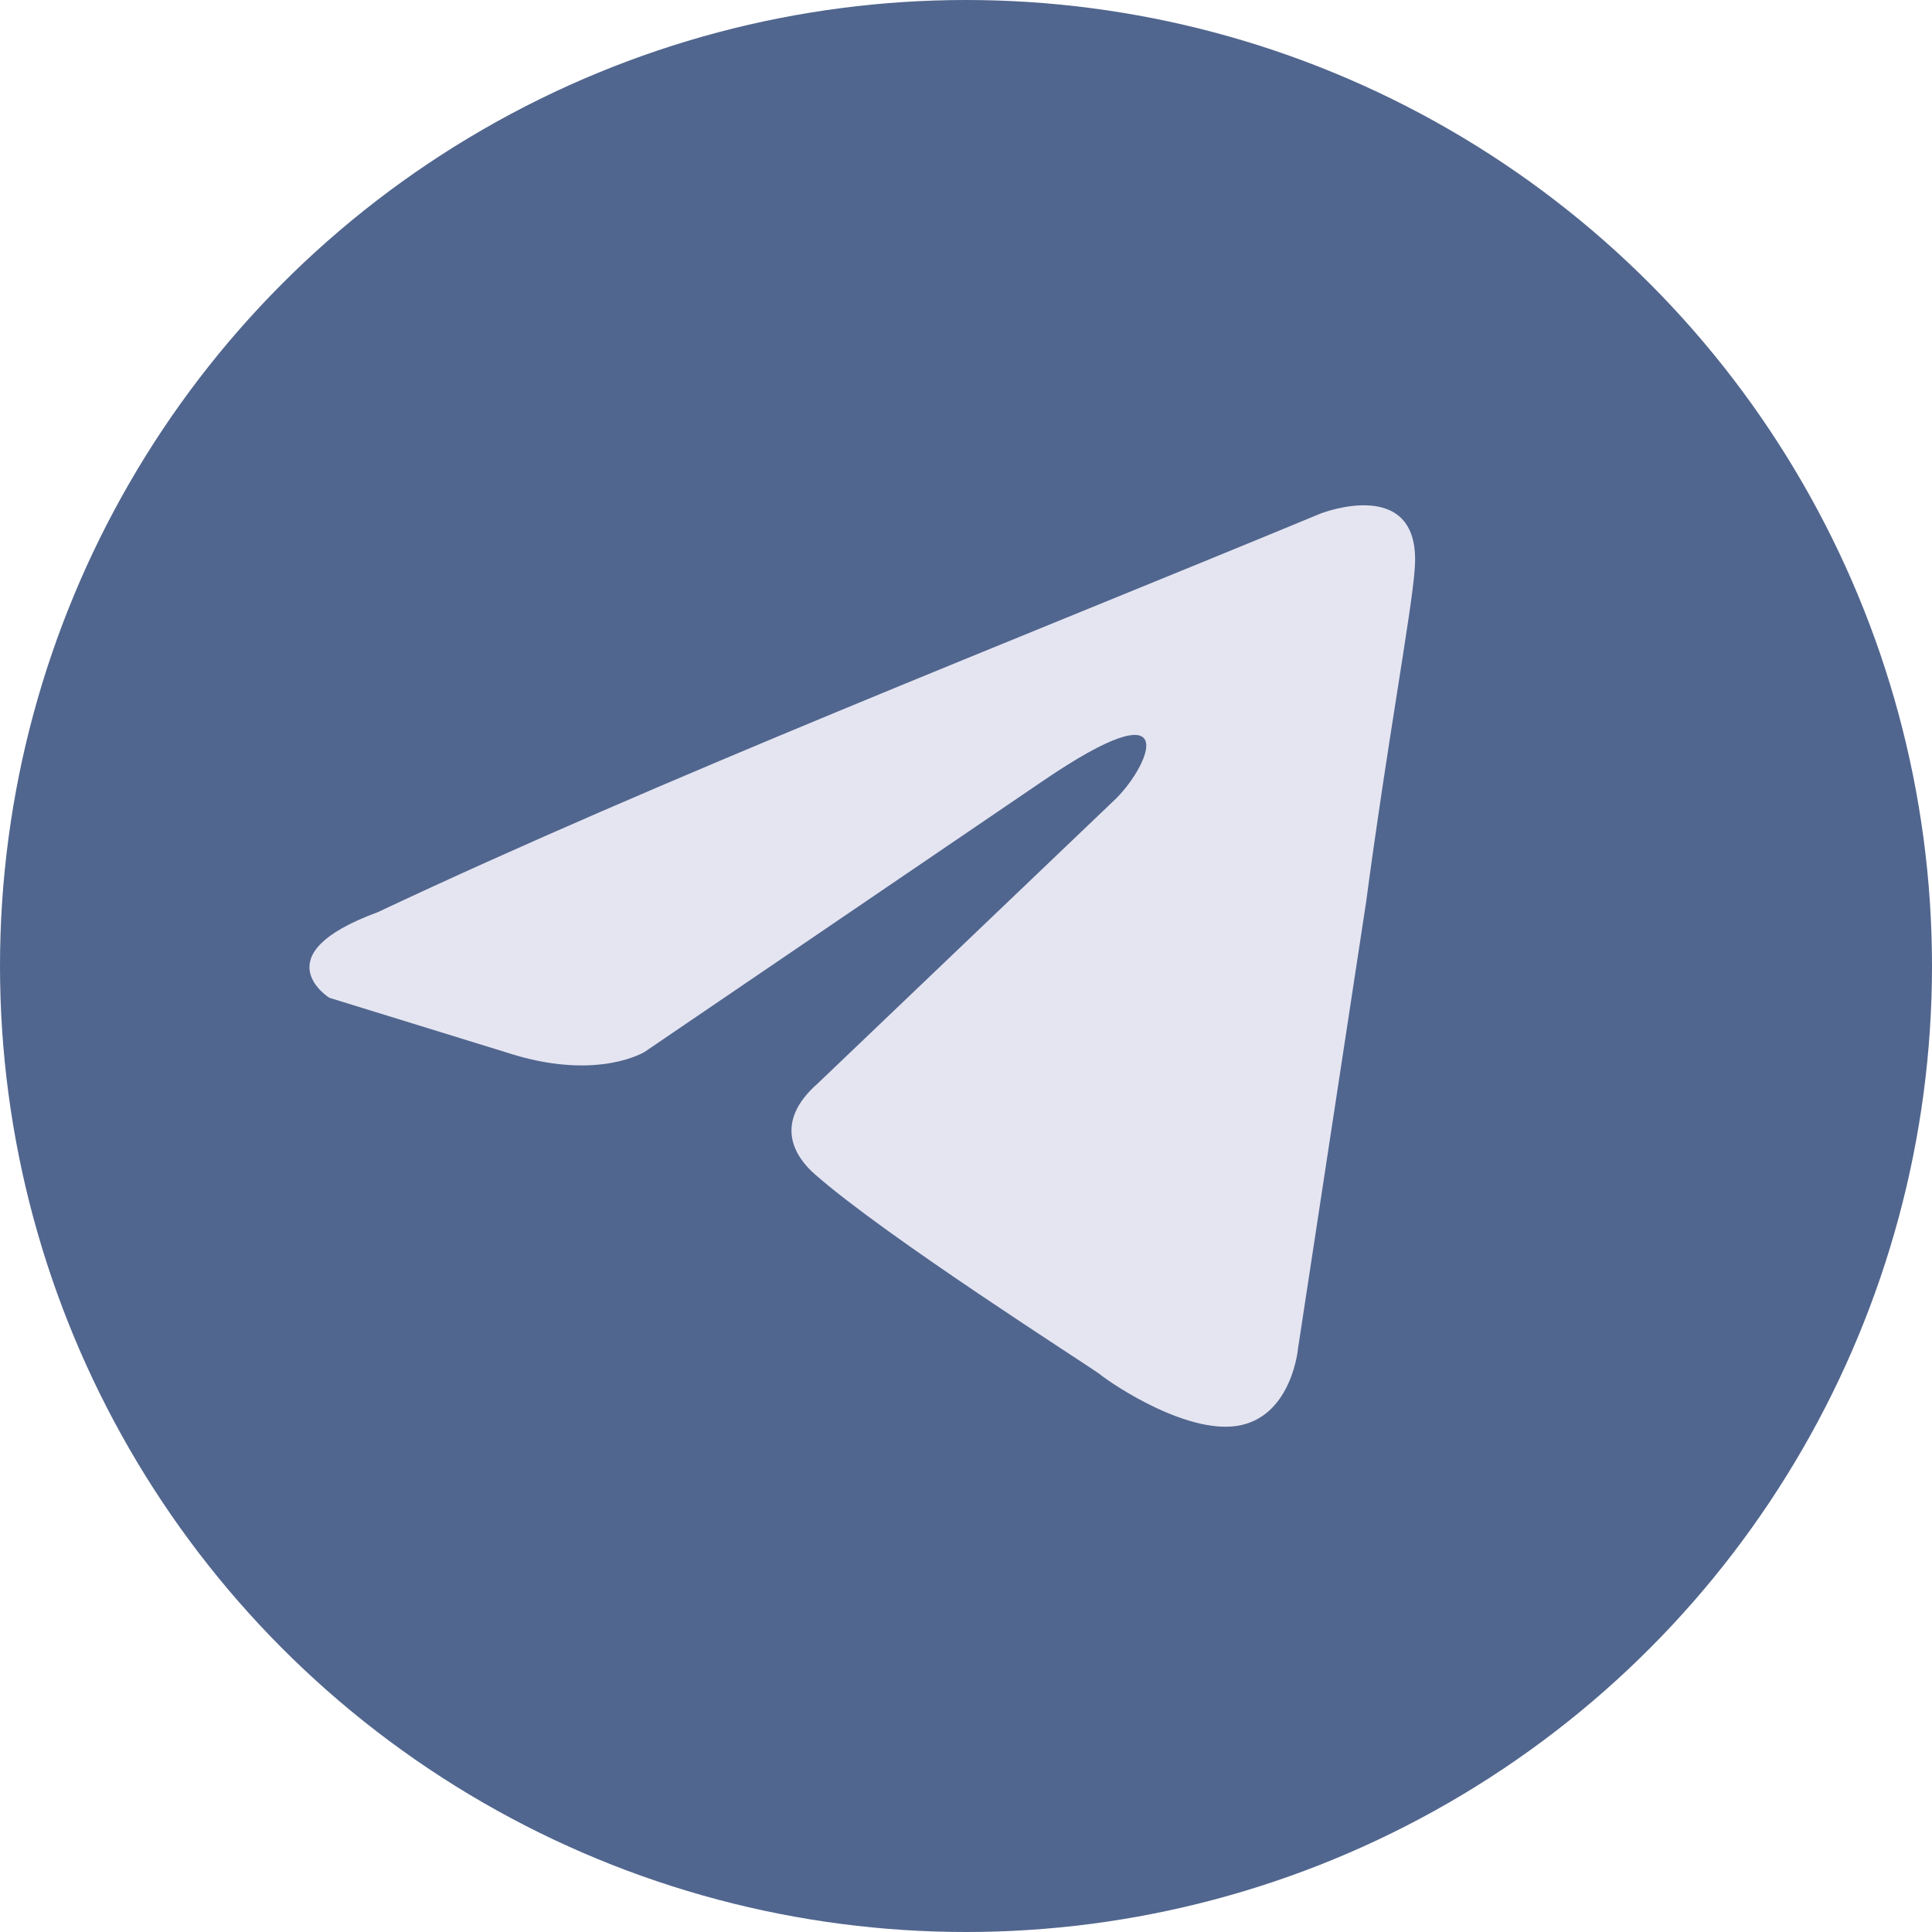
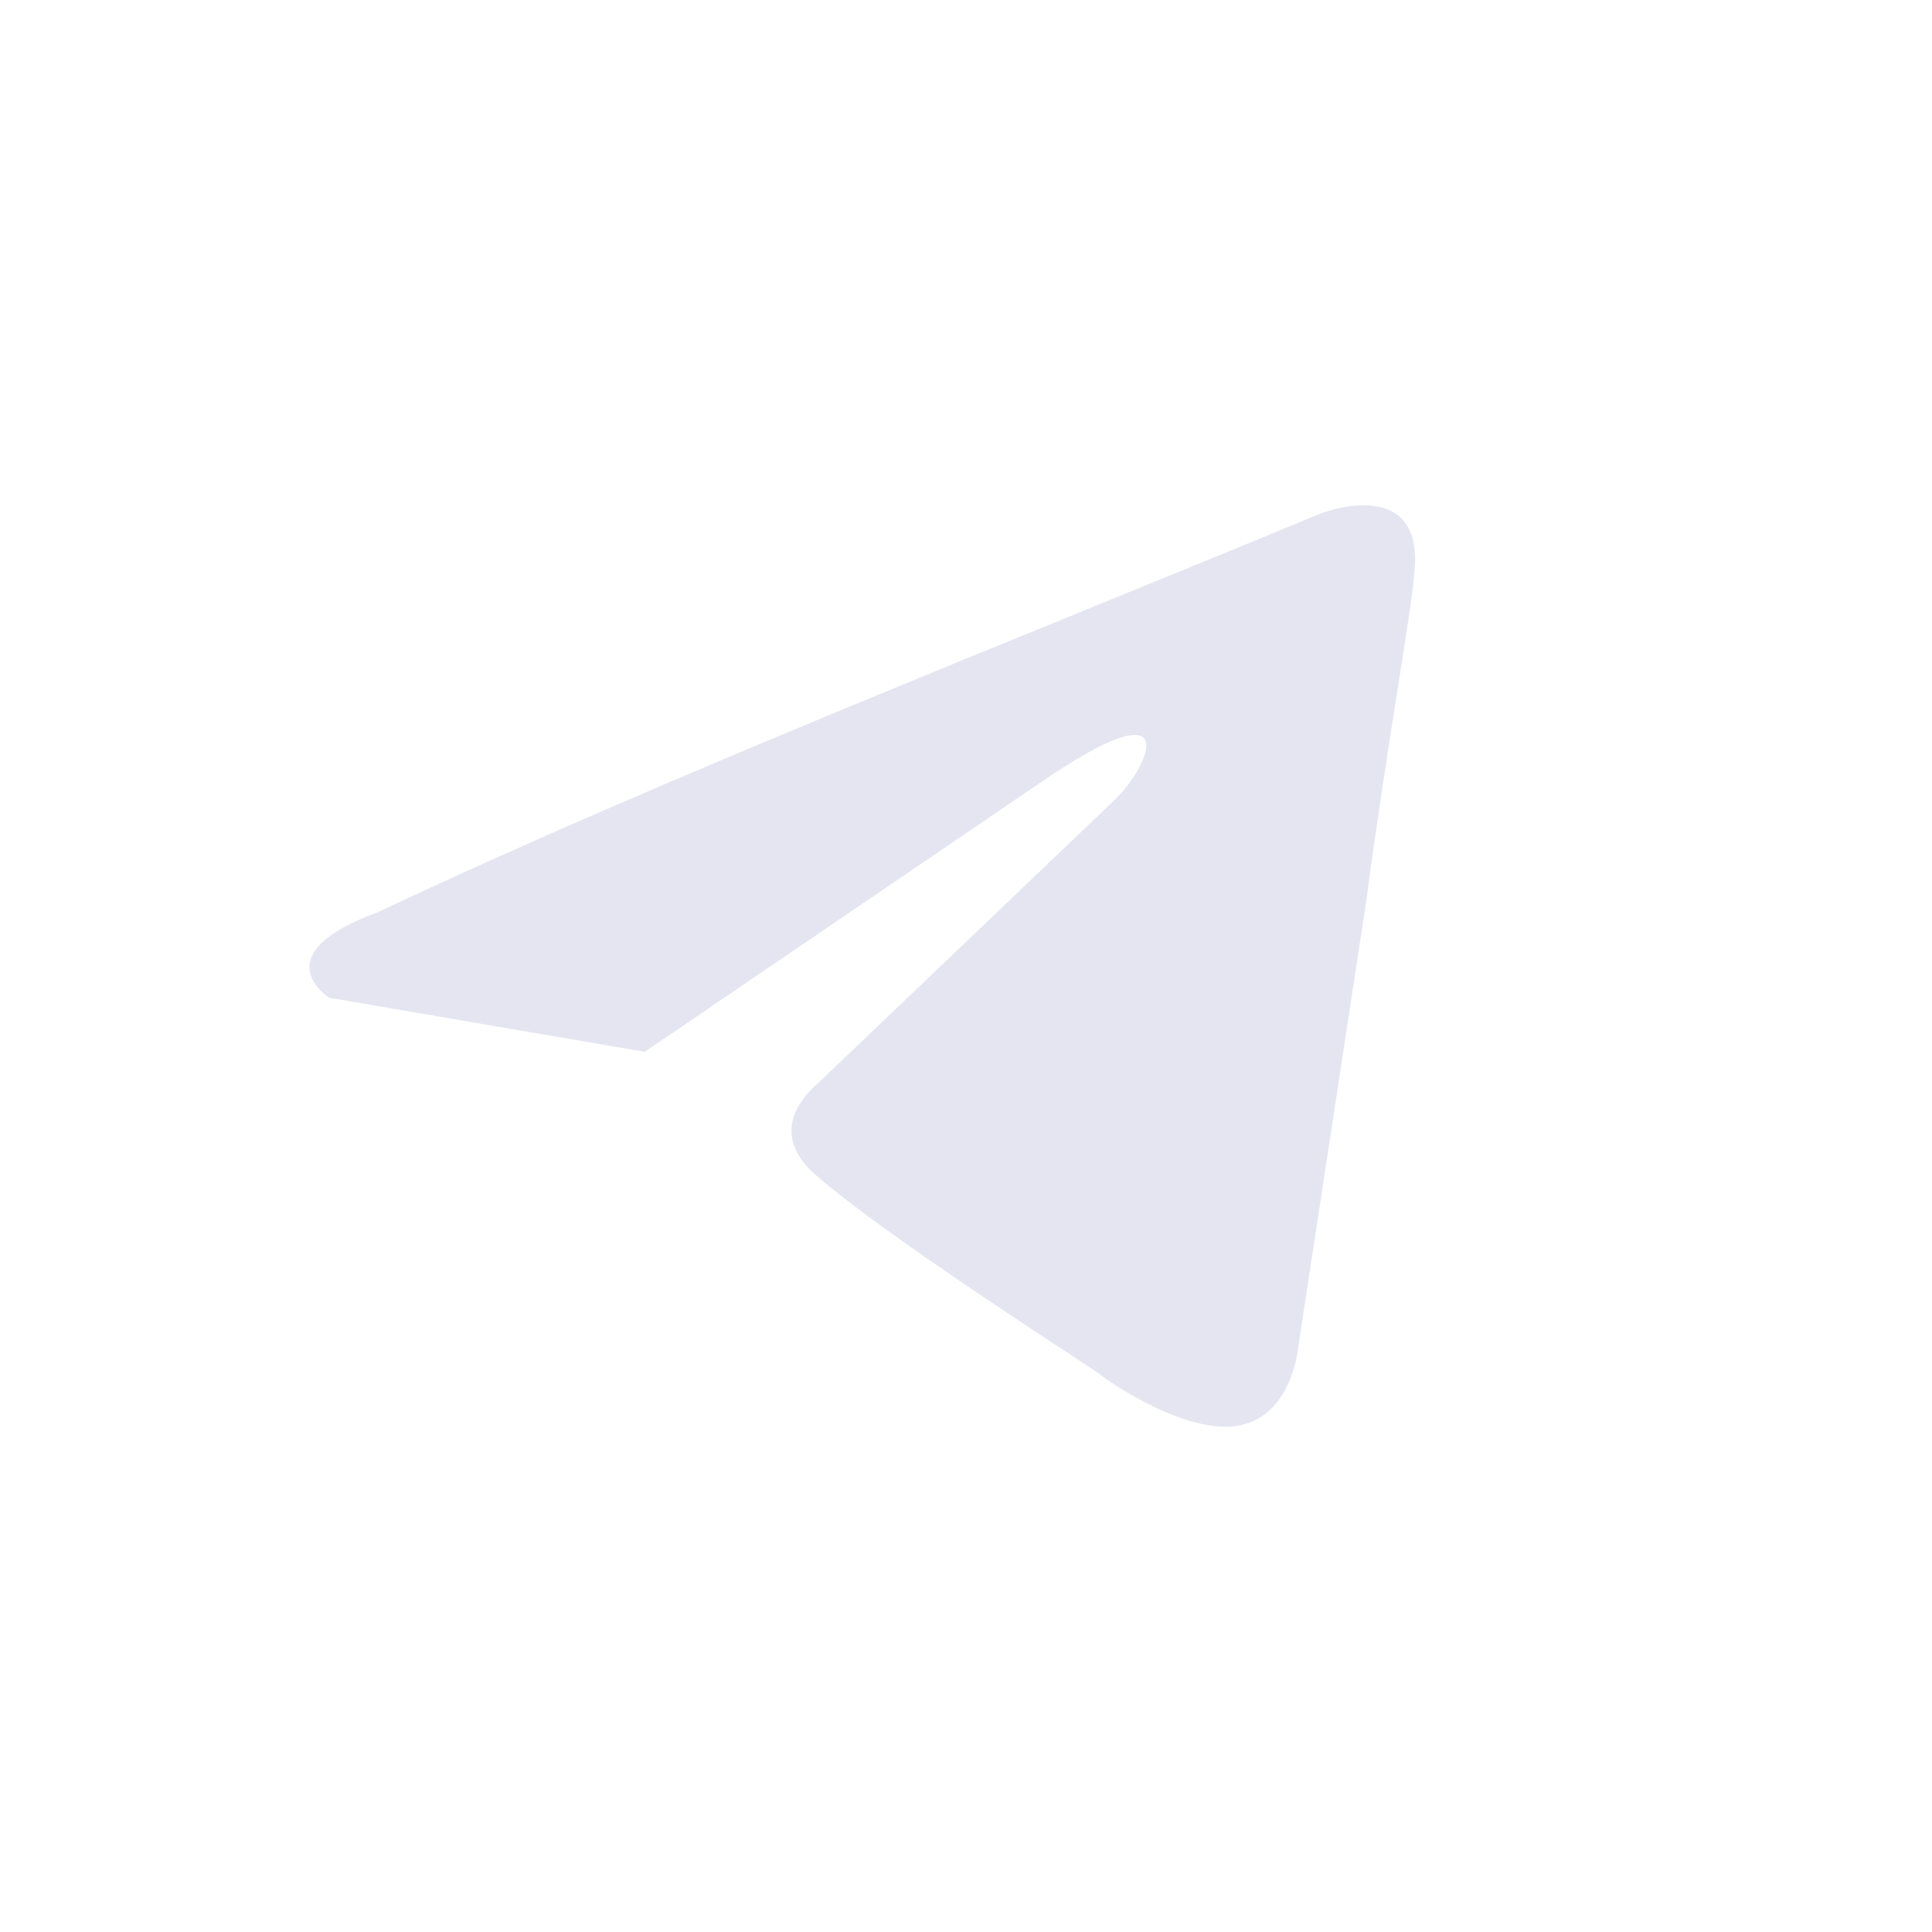
<svg xmlns="http://www.w3.org/2000/svg" width="16" height="16" viewBox="0 0 16 16" fill="none">
  <g clip-path="url(#clip0_1563_48)">
-     <circle cx="8" cy="8" r="8" transform="matrix(-1 0 0 1 16 0)" fill="#51668E" />
-     <path d="M10.939 4.252C10.939 4.252 11.786 3.922 11.715 4.724C11.692 5.054 11.48 6.21 11.315 7.461L10.75 11.165C10.75 11.165 10.703 11.707 10.28 11.802C9.856 11.896 9.221 11.472 9.103 11.377C9.009 11.306 7.339 10.245 6.75 9.726C6.586 9.584 6.397 9.301 6.774 8.971L9.245 6.611C9.527 6.328 9.809 5.668 8.633 6.47L5.339 8.711C5.339 8.711 4.962 8.947 4.256 8.735L2.727 8.263C2.727 8.263 2.162 7.909 3.127 7.555C5.48 6.446 8.374 5.314 10.939 4.252Z" fill="#E5E5F2" />
+     <path d="M10.939 4.252C10.939 4.252 11.786 3.922 11.715 4.724C11.692 5.054 11.48 6.21 11.315 7.461L10.75 11.165C10.75 11.165 10.703 11.707 10.28 11.802C9.856 11.896 9.221 11.472 9.103 11.377C9.009 11.306 7.339 10.245 6.75 9.726C6.586 9.584 6.397 9.301 6.774 8.971L9.245 6.611C9.527 6.328 9.809 5.668 8.633 6.47L5.339 8.711L2.727 8.263C2.727 8.263 2.162 7.909 3.127 7.555C5.48 6.446 8.374 5.314 10.939 4.252Z" fill="#E5E5F2" />
  </g>
  <defs>
    <clipPath id="clip0_1563_48">
      <rect width="16" height="16" fill="white" />
    </clipPath>
  </defs>
</svg>